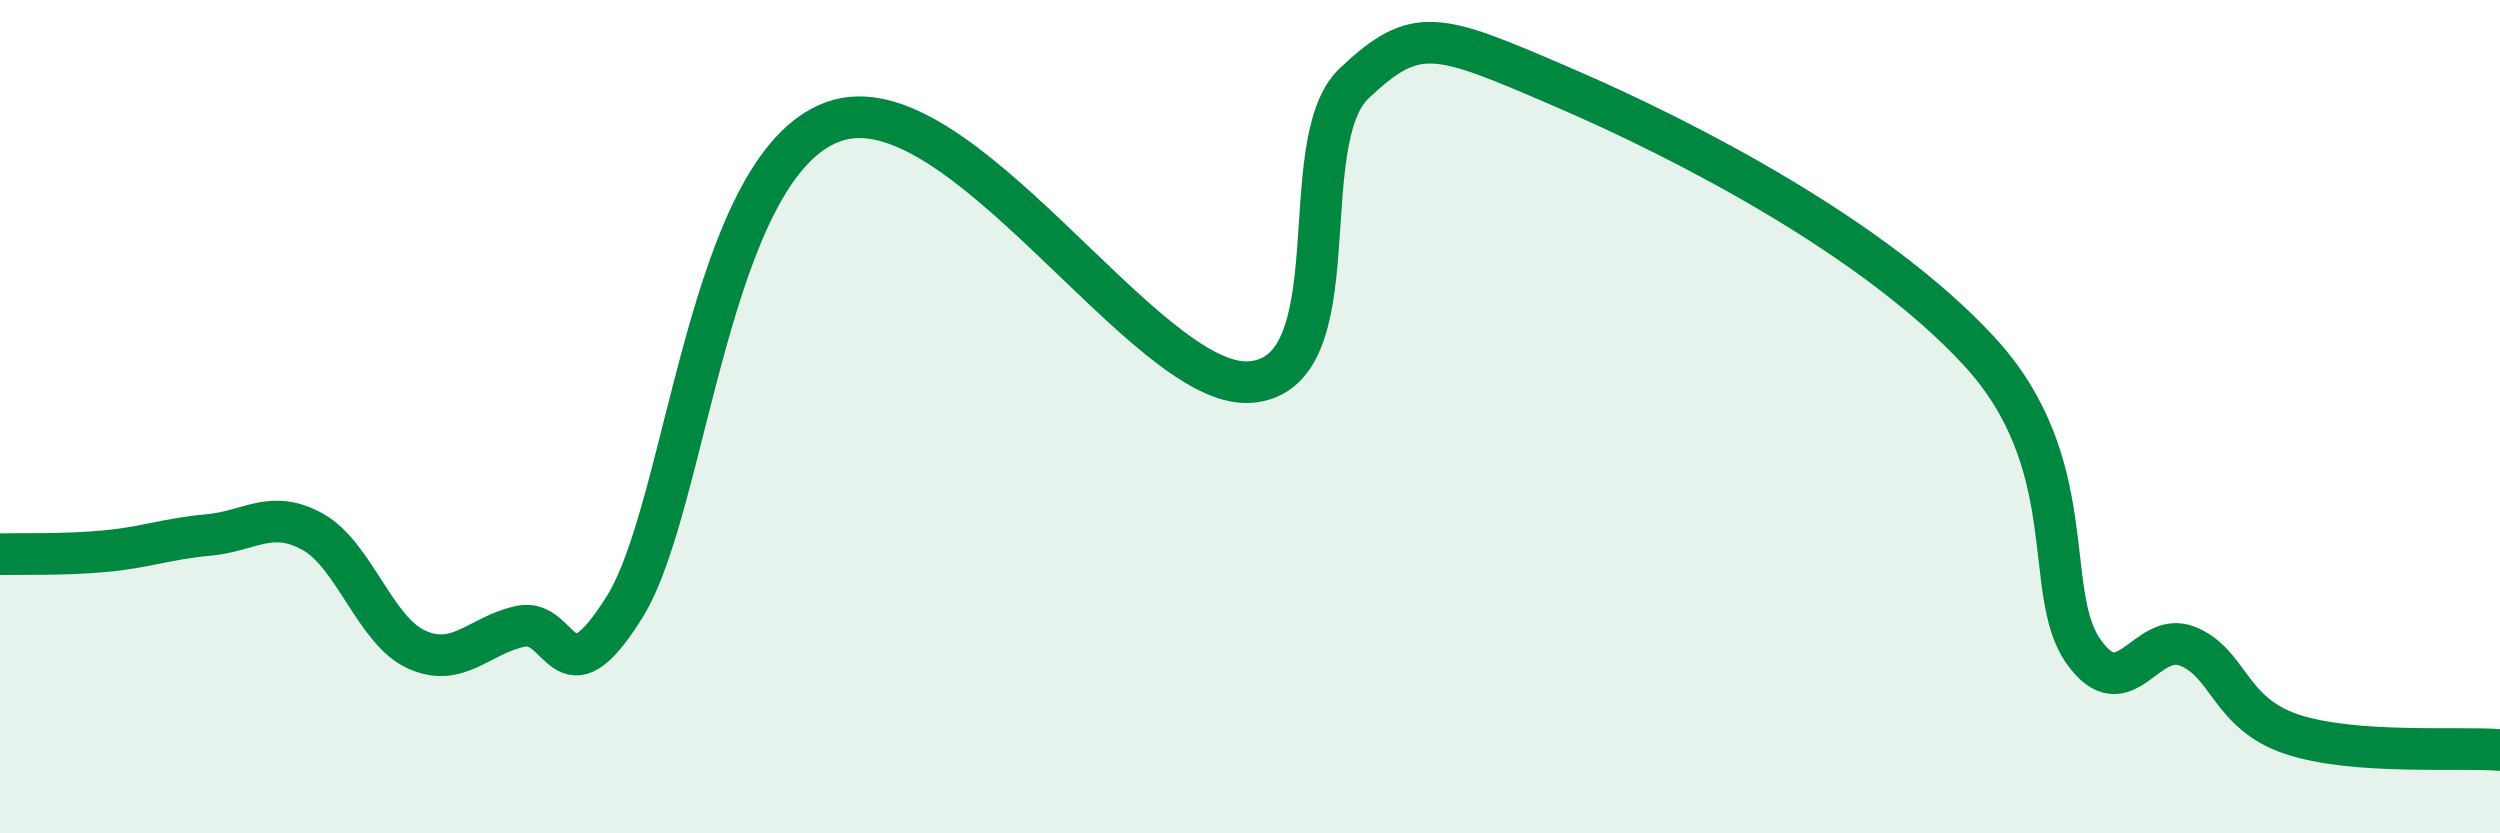
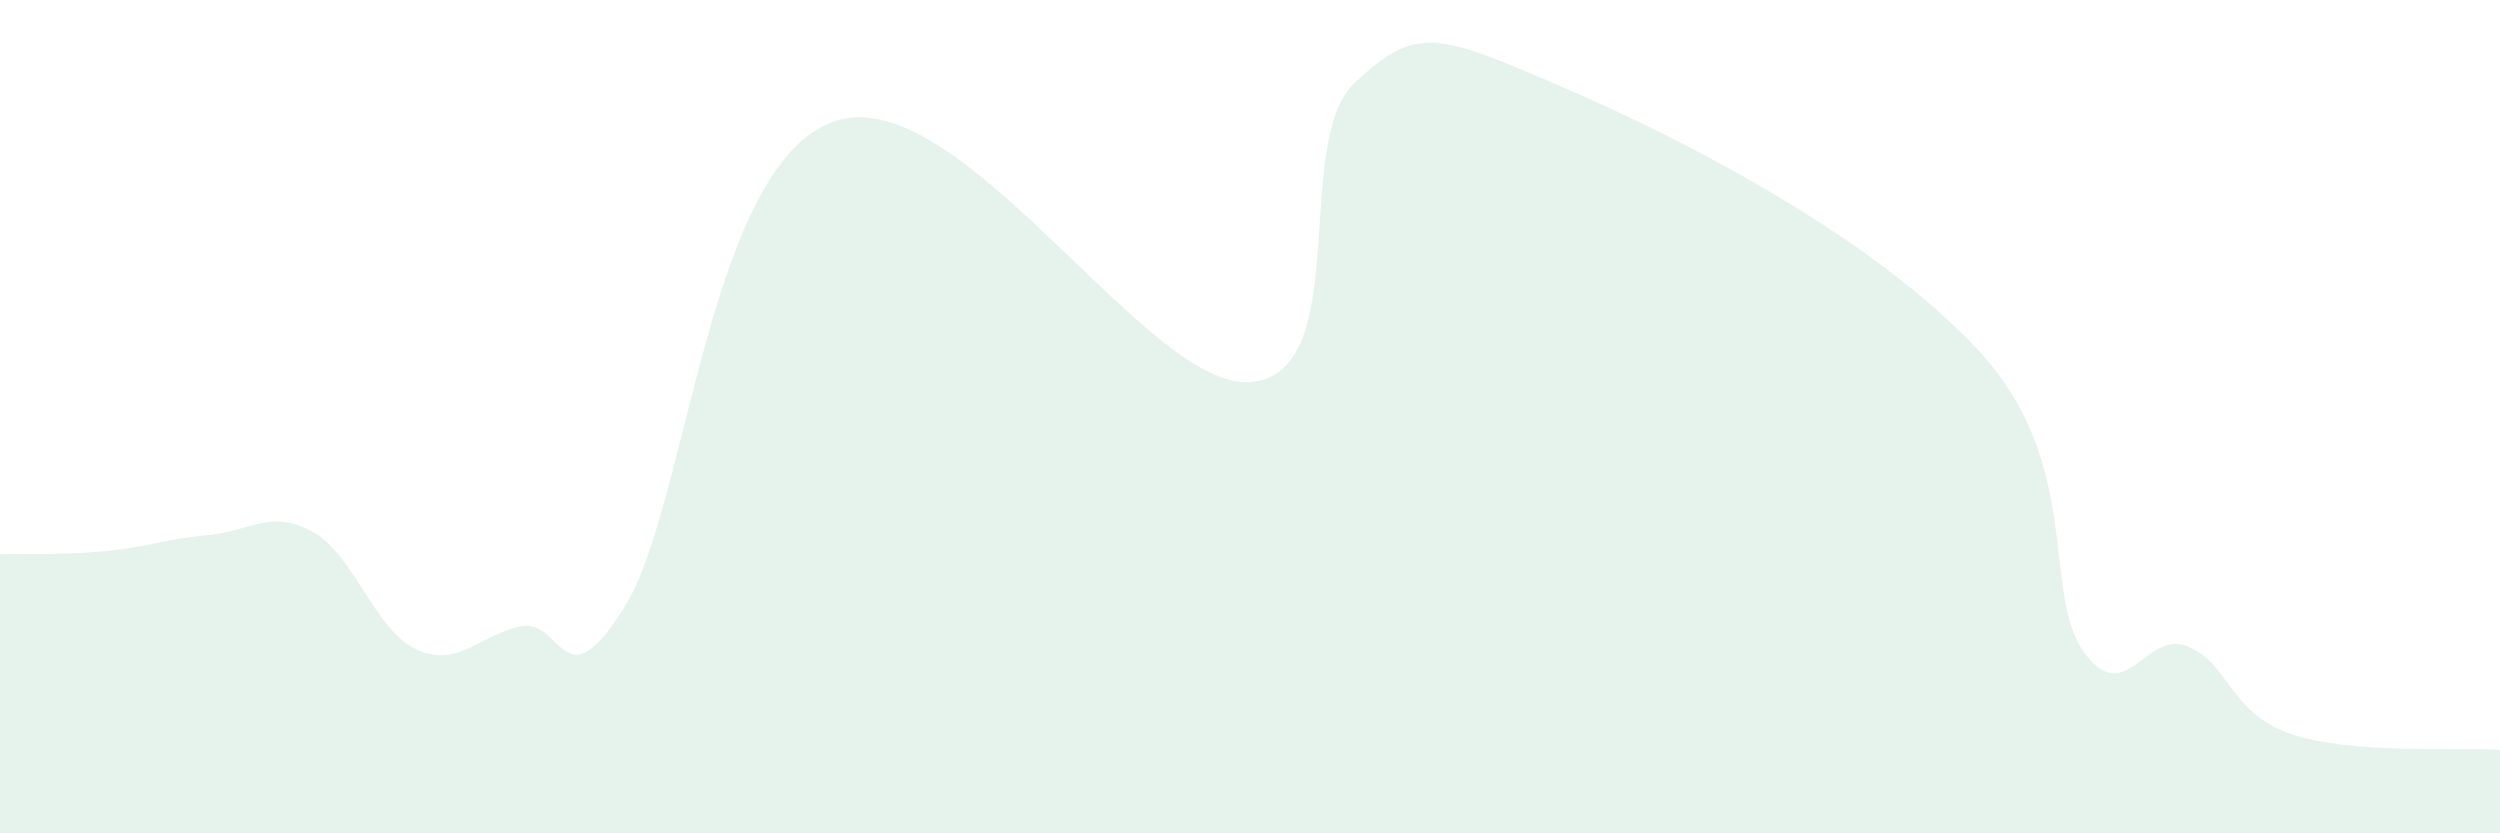
<svg xmlns="http://www.w3.org/2000/svg" width="60" height="20" viewBox="0 0 60 20">
  <path d="M 0,13.3 C 0.5,13.29 1.5,13.32 2.5,13.23 C 3.5,13.14 4,12.93 5,12.84 C 6,12.75 6.5,12.21 7.5,12.76 C 8.5,13.31 9,15.14 10,15.59 C 11,16.04 11.5,15.24 12.5,15.03 C 13.5,14.82 13.5,16.97 15,14.55 C 16.5,12.13 17,4 20,2.92 C 23,1.84 27.5,9.35 30,9.17 C 32.5,8.99 31,3.42 32.5,2 C 34,0.58 34.5,0.8 37.5,2.09 C 40.5,3.38 45,5.72 47.5,8.43 C 50,11.14 49,14.21 50,15.63 C 51,17.05 51.5,15.11 52.5,15.51 C 53.5,15.91 53.5,17.12 55,17.62 C 56.5,18.12 59,17.92 60,18L60 20L0 20Z" fill="#008740" opacity="0.1" stroke-linecap="round" stroke-linejoin="round" />
-   <path d="M 0,13.3 C 0.5,13.29 1.5,13.32 2.5,13.23 C 3.5,13.14 4,12.93 5,12.84 C 6,12.75 6.5,12.21 7.5,12.76 C 8.5,13.31 9,15.14 10,15.59 C 11,16.04 11.5,15.24 12.5,15.03 C 13.5,14.82 13.5,16.97 15,14.55 C 16.5,12.13 17,4 20,2.92 C 23,1.84 27.5,9.35 30,9.17 C 32.5,8.99 31,3.42 32.5,2 C 34,0.58 34.5,0.8 37.5,2.09 C 40.5,3.38 45,5.72 47.5,8.43 C 50,11.14 49,14.21 50,15.63 C 51,17.05 51.5,15.11 52.5,15.51 C 53.5,15.91 53.5,17.12 55,17.62 C 56.5,18.12 59,17.92 60,18" stroke="#008740" stroke-width="1" fill="none" stroke-linecap="round" stroke-linejoin="round" />
</svg>